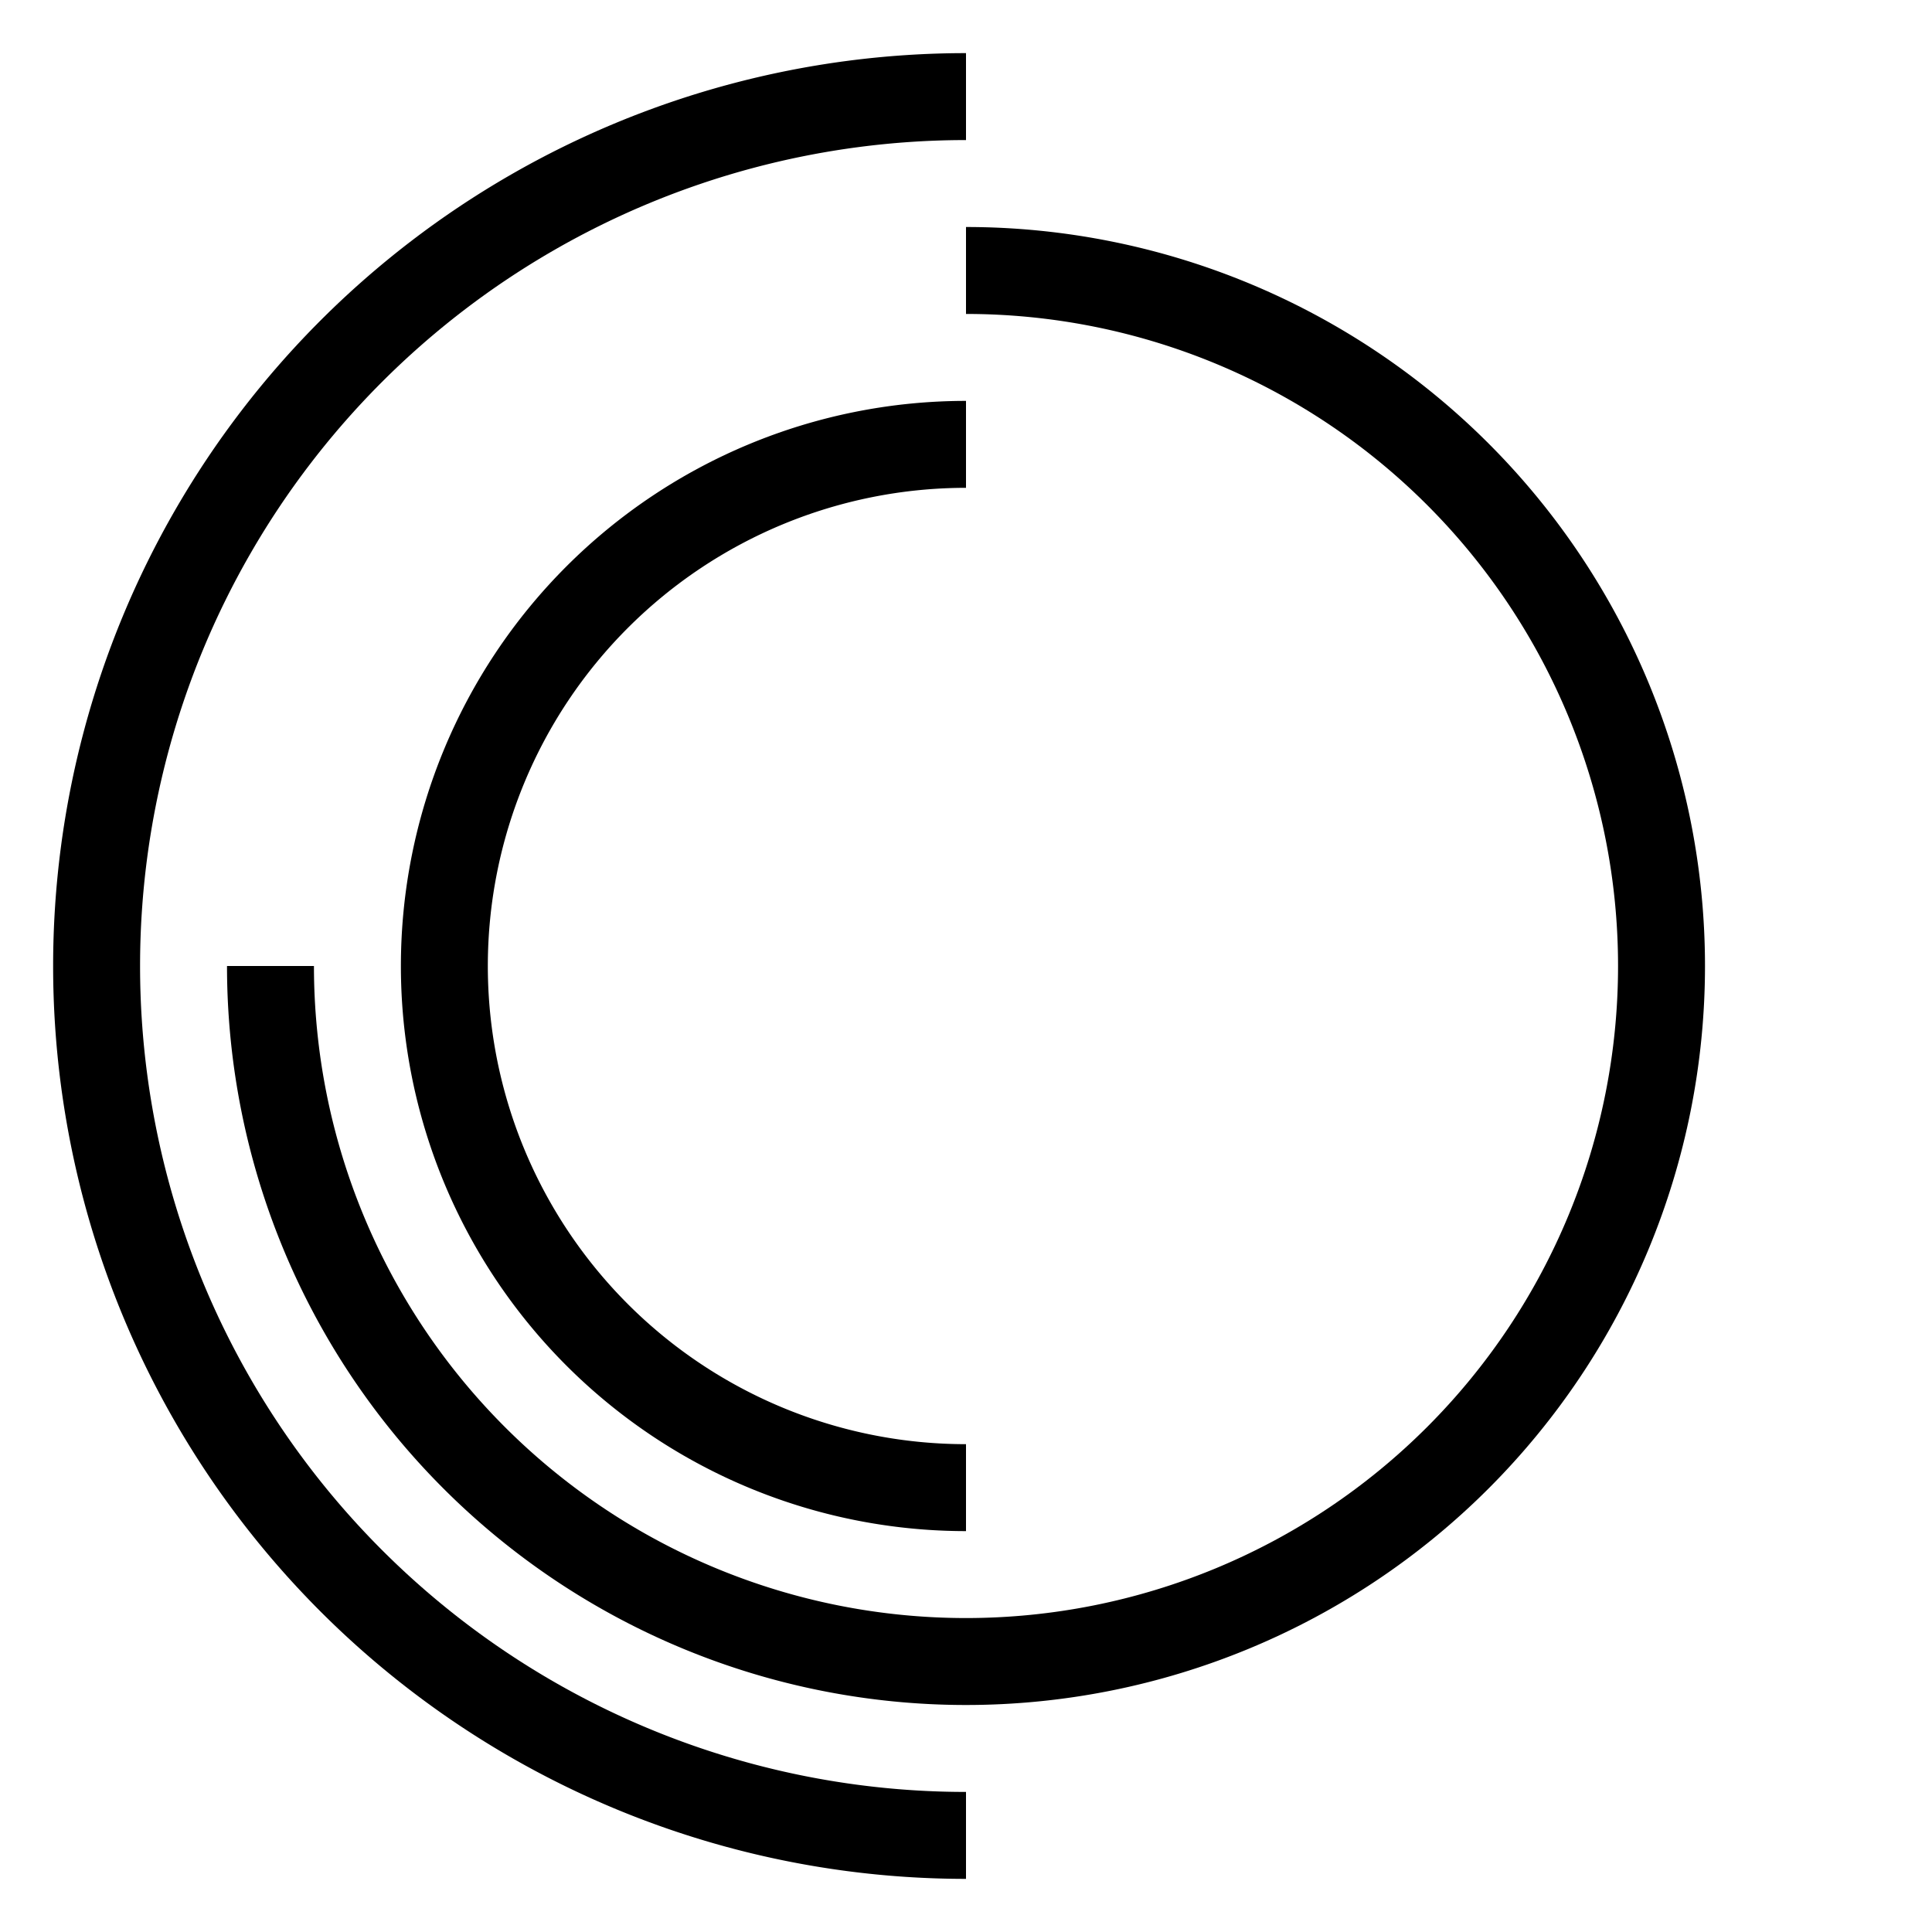
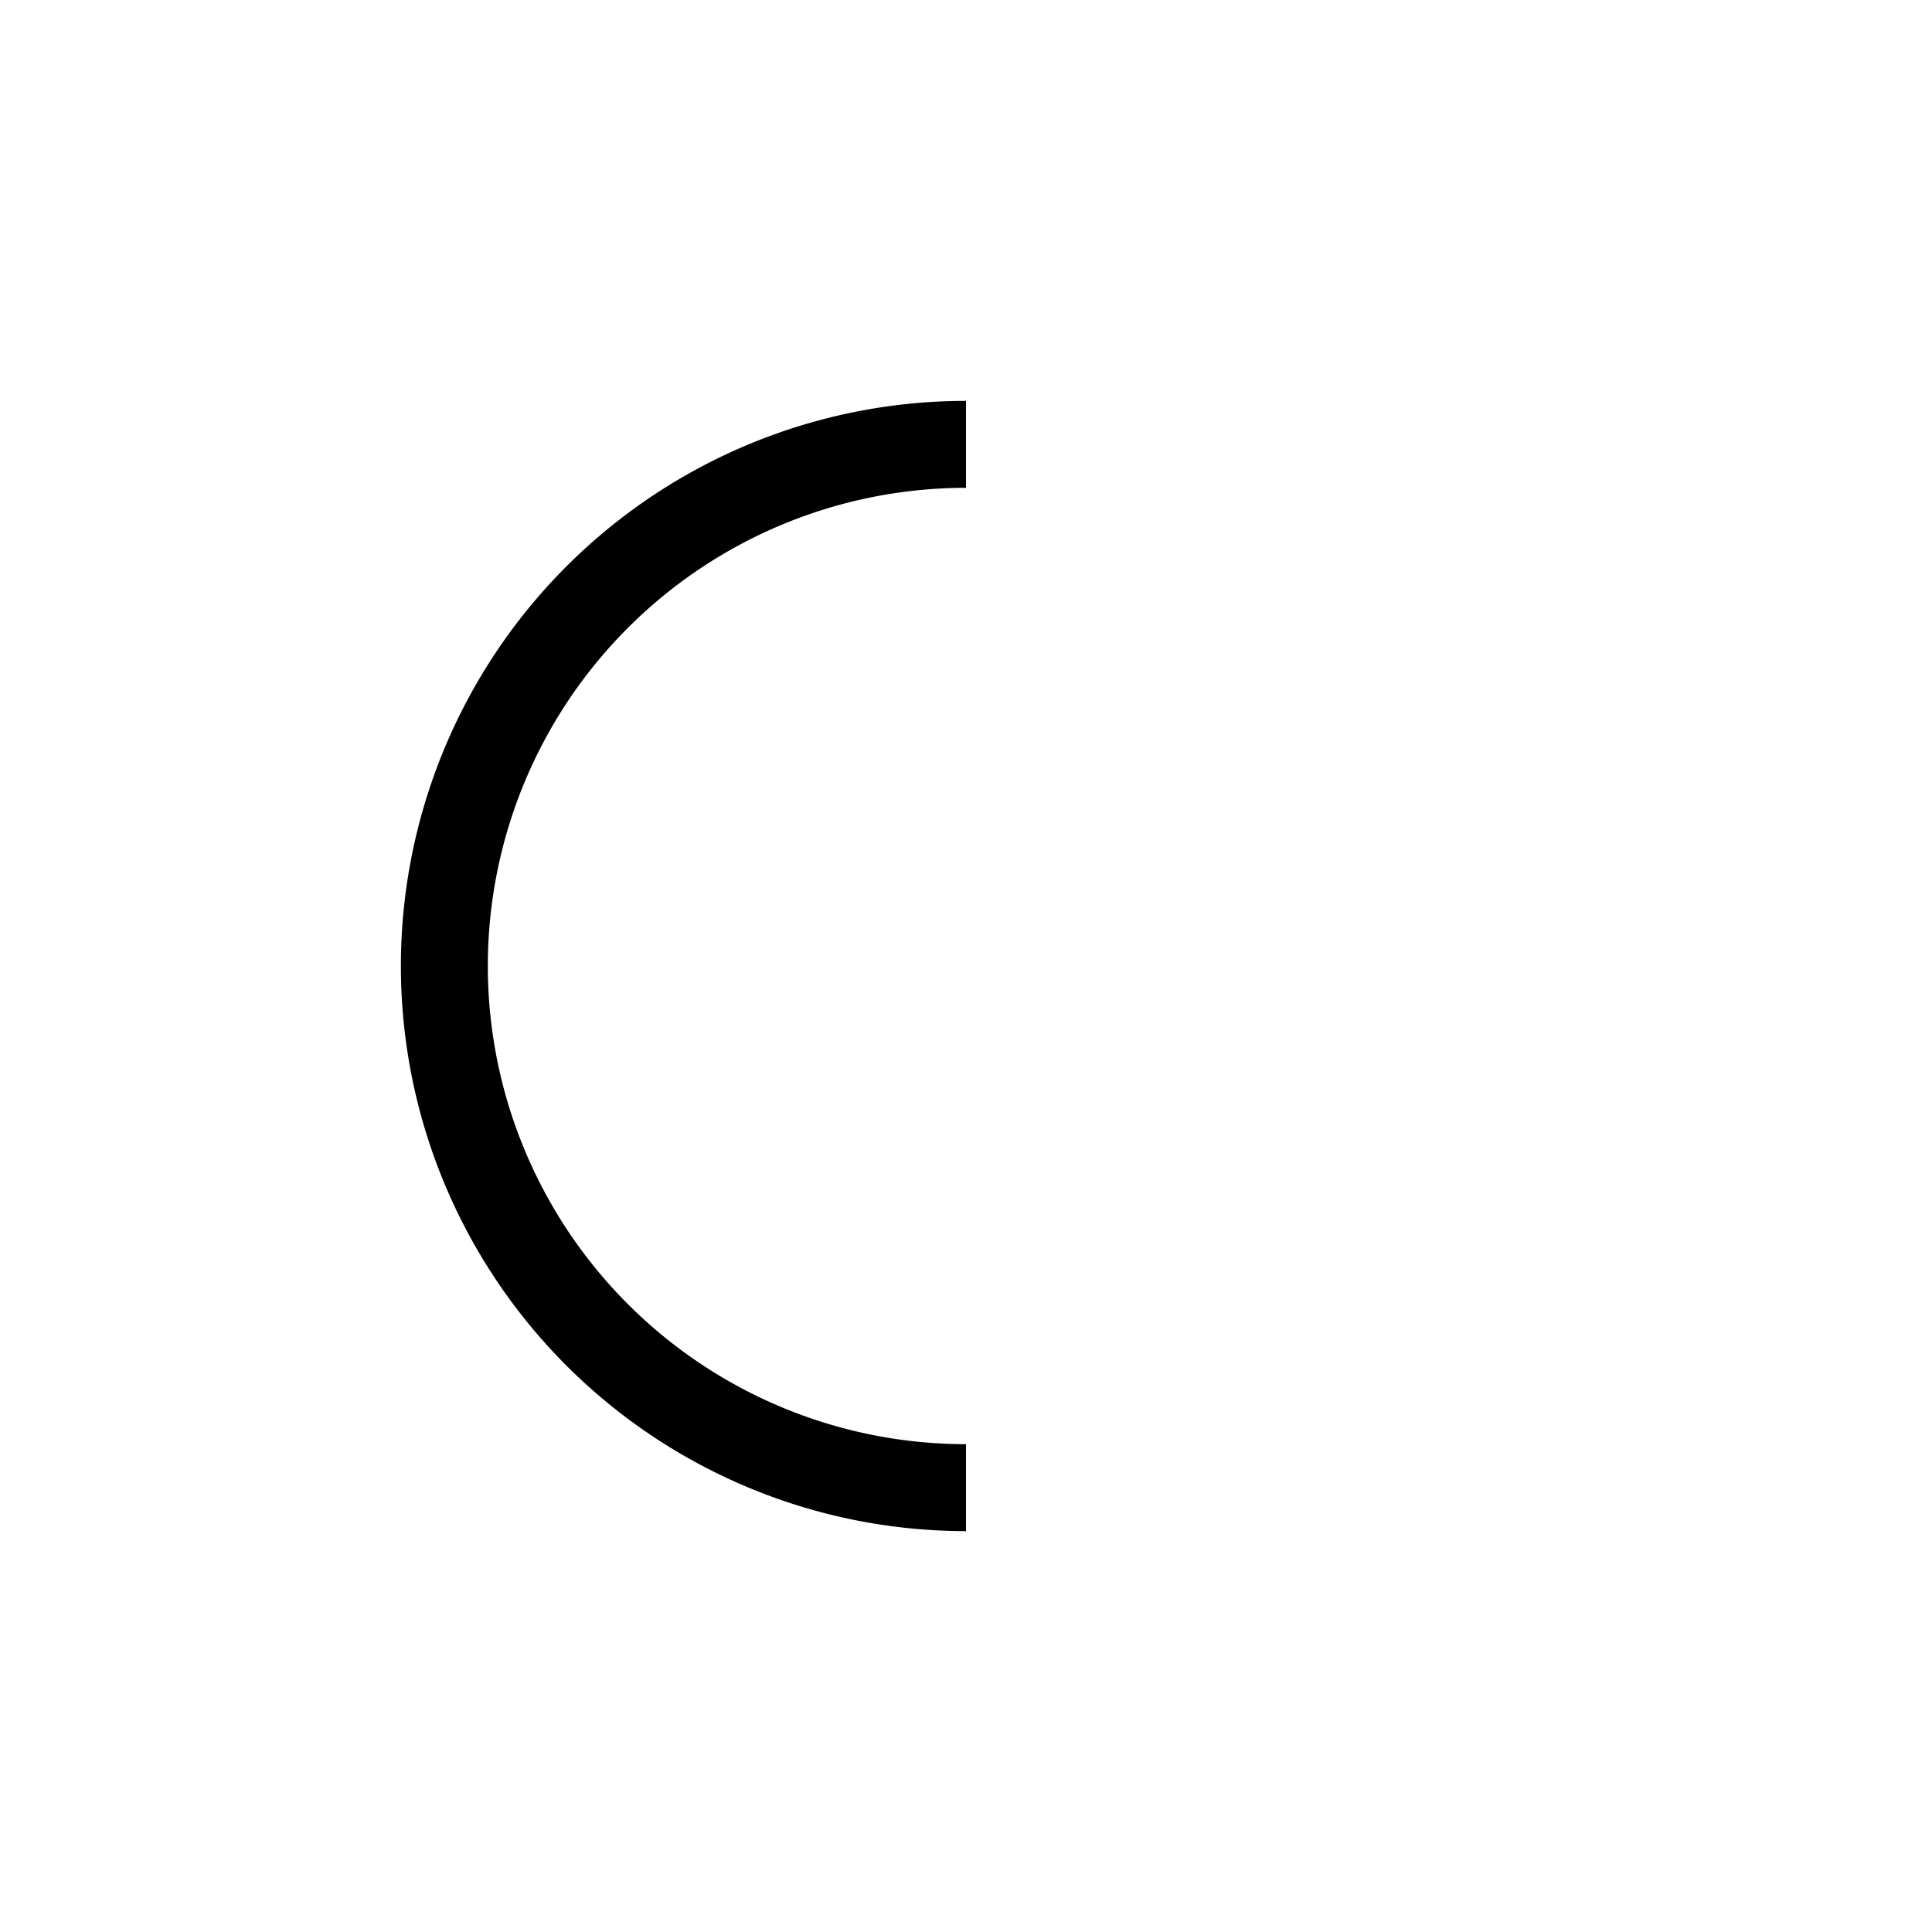
<svg xmlns="http://www.w3.org/2000/svg" id="A-03" width="2000" height="2000">
  <g id="G11-Q00001-A03">
    <g id="G11-Q00001-A03-E01" transform="translate(100,100) scale(0.9,0.9)">
      <title>Element 1</title>
-       <path d="M1000 0 A1000 1000 0,0,1, 2000 1000 A1000 1000 0,0,1, 1000 2000" transform="rotate(180,1000,1000)" stroke="#000" stroke-width="100" fill="none" />
-       <path d="M1000 200 A800 800 0,1,0, 1800 1000" transform="rotate(-90,1000,1000)" stroke="#000" stroke-width="100" fill="none" />
      <path d="M1000 400 A600 600 0,0,1, 1600 1000 A600 600 0,0,1, 1000 1600" transform="rotate(180,1000,1000)" stroke="#000" stroke-width="100" fill="none" />
    </g>
  </g>
</svg>